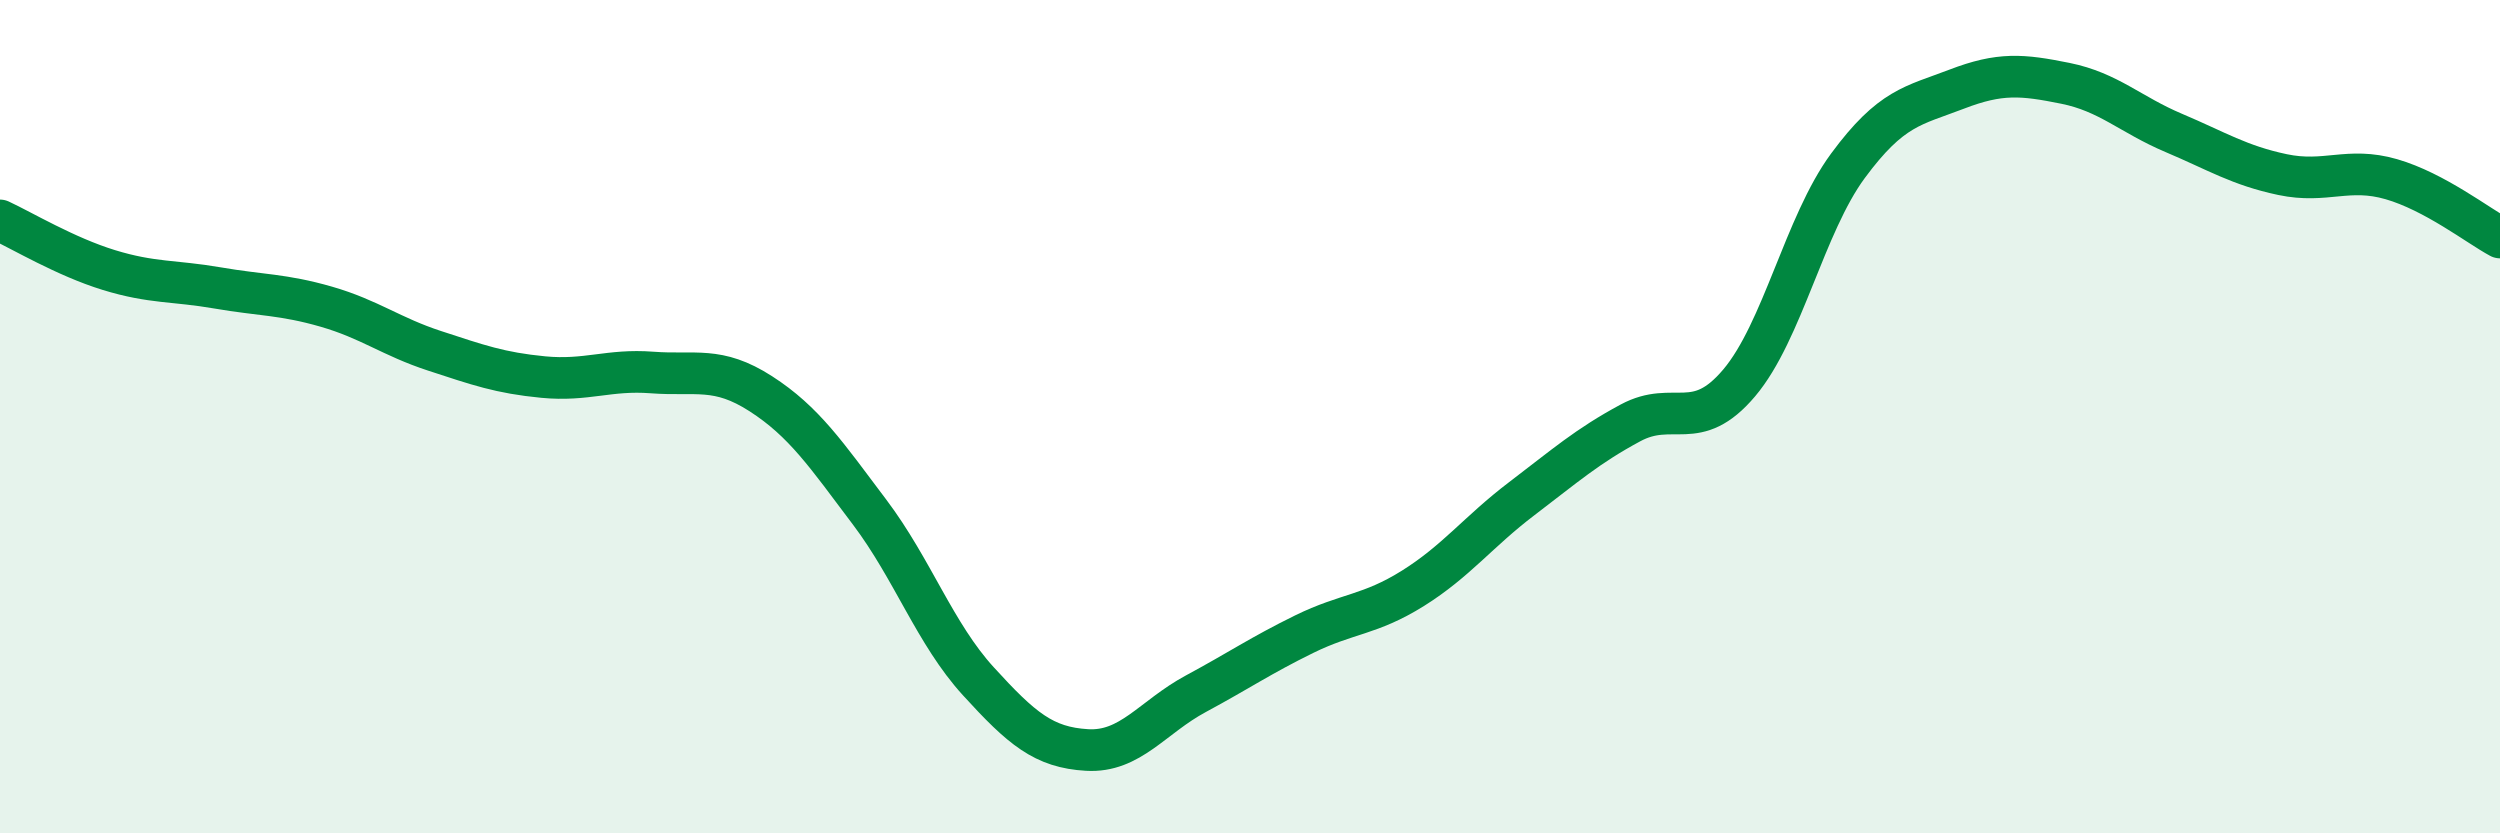
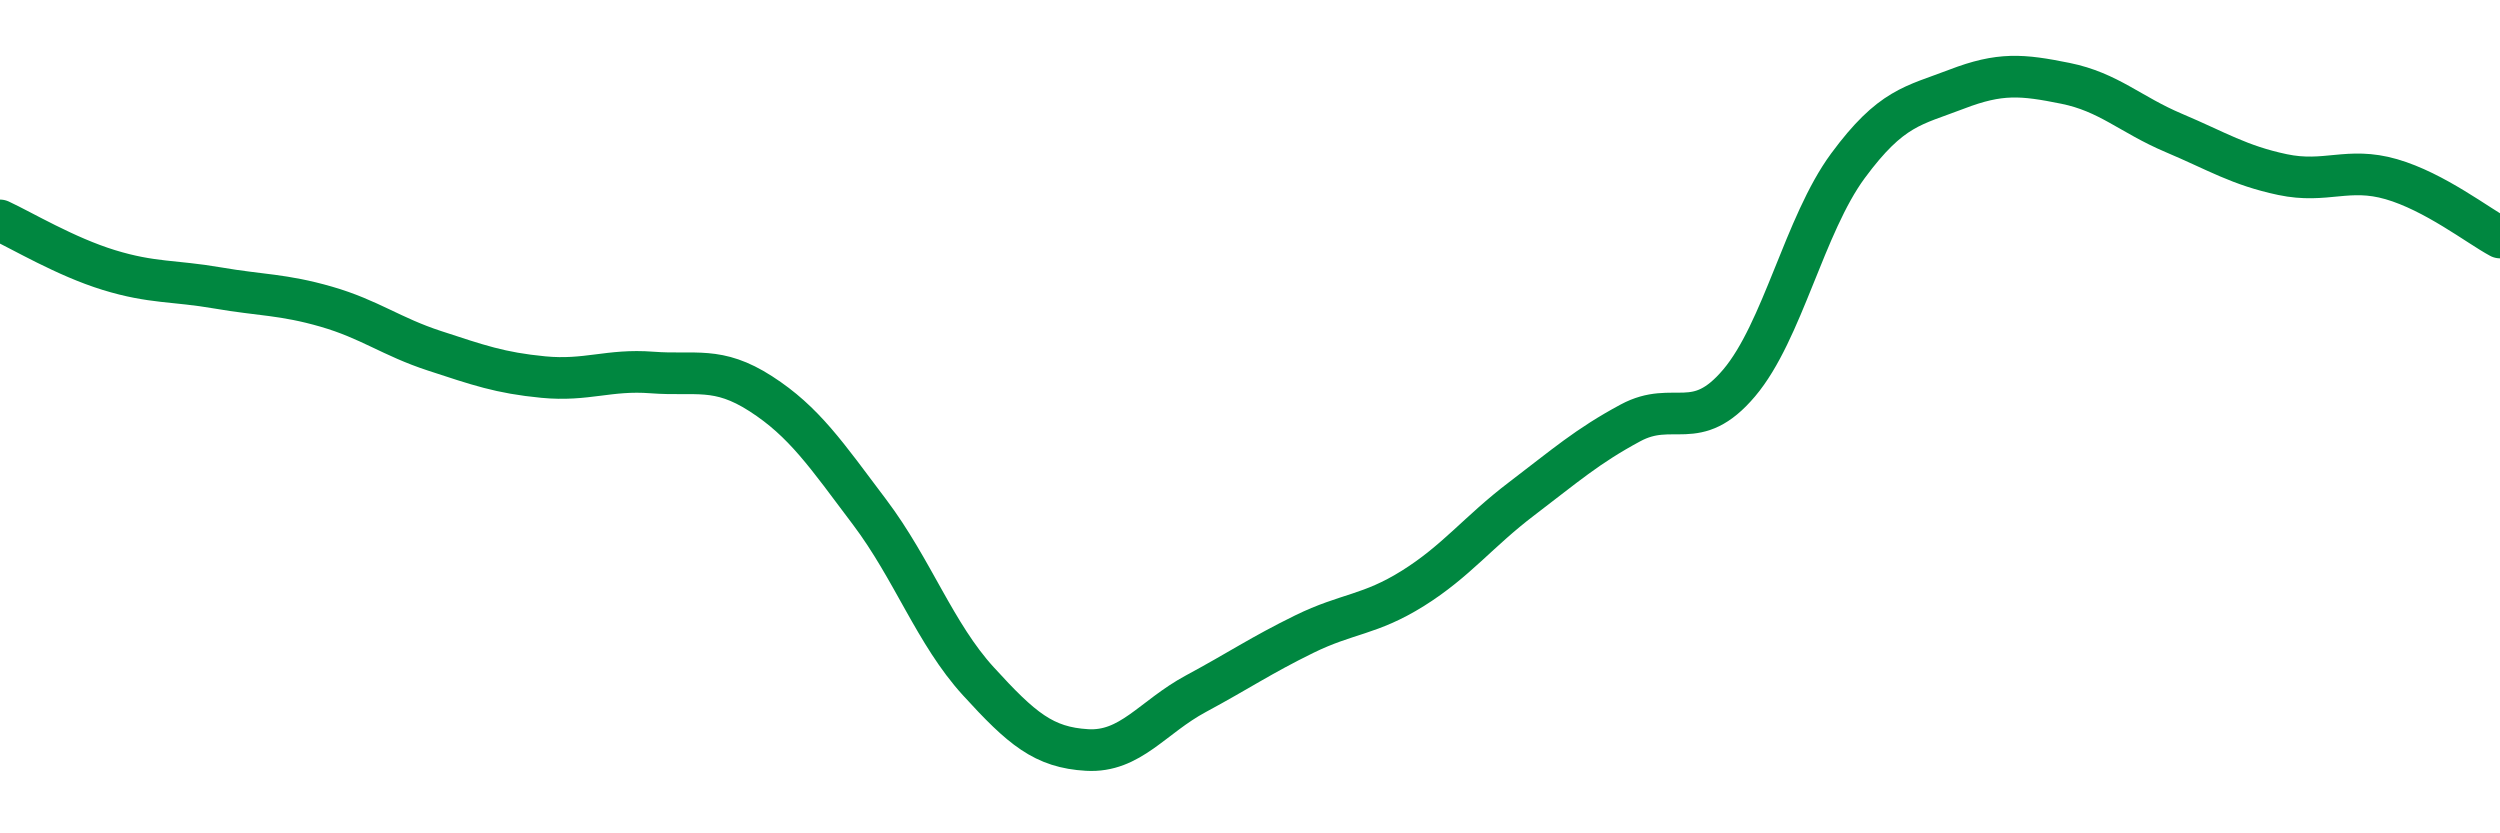
<svg xmlns="http://www.w3.org/2000/svg" width="60" height="20" viewBox="0 0 60 20">
-   <path d="M 0,5.29 C 0.52,5.53 1.57,6.16 2.61,6.48 C 3.65,6.8 4.18,6.73 5.22,6.91 C 6.26,7.09 6.79,7.06 7.83,7.36 C 8.87,7.66 9.39,8.08 10.43,8.42 C 11.47,8.76 12,8.95 13.04,9.05 C 14.08,9.15 14.61,8.86 15.65,8.94 C 16.69,9.02 17.22,8.78 18.26,9.45 C 19.3,10.12 19.83,10.91 20.87,12.29 C 21.91,13.67 22.44,15.21 23.48,16.35 C 24.52,17.49 25.05,17.94 26.09,18 C 27.13,18.06 27.66,17.21 28.7,16.65 C 29.74,16.09 30.26,15.73 31.3,15.22 C 32.34,14.71 32.87,14.77 33.91,14.12 C 34.95,13.47 35.48,12.76 36.52,11.97 C 37.56,11.18 38.09,10.71 39.13,10.15 C 40.17,9.59 40.7,10.42 41.74,9.19 C 42.78,7.96 43.31,5.39 44.35,3.98 C 45.39,2.57 45.92,2.54 46.96,2.14 C 48,1.74 48.53,1.79 49.57,2 C 50.61,2.21 51.13,2.75 52.17,3.19 C 53.21,3.63 53.74,3.97 54.78,4.19 C 55.82,4.41 56.35,4 57.39,4.3 C 58.43,4.6 59.48,5.42 60,5.7L60 20L0 20Z" fill="#008740" opacity="0.1" stroke-linecap="round" stroke-linejoin="round" />
  <path d="M 0,5.29 C 0.52,5.53 1.57,6.16 2.61,6.48 C 3.65,6.8 4.18,6.73 5.22,6.91 C 6.26,7.09 6.79,7.06 7.83,7.36 C 8.87,7.66 9.39,8.08 10.43,8.42 C 11.47,8.76 12,8.95 13.04,9.05 C 14.08,9.15 14.61,8.86 15.65,8.94 C 16.69,9.02 17.22,8.78 18.26,9.45 C 19.3,10.12 19.83,10.91 20.87,12.29 C 21.91,13.67 22.44,15.21 23.48,16.35 C 24.52,17.49 25.05,17.94 26.09,18 C 27.13,18.06 27.66,17.21 28.7,16.65 C 29.74,16.09 30.26,15.73 31.3,15.22 C 32.34,14.71 32.87,14.77 33.91,14.12 C 34.95,13.47 35.48,12.76 36.52,11.97 C 37.56,11.18 38.09,10.71 39.13,10.15 C 40.17,9.59 40.7,10.42 41.74,9.19 C 42.78,7.96 43.31,5.39 44.35,3.98 C 45.39,2.57 45.92,2.54 46.96,2.14 C 48,1.74 48.53,1.79 49.57,2 C 50.61,2.21 51.13,2.75 52.17,3.19 C 53.21,3.63 53.74,3.97 54.78,4.19 C 55.82,4.41 56.35,4 57.39,4.3 C 58.43,4.6 59.48,5.42 60,5.7" stroke="#008740" stroke-width="1" fill="none" stroke-linecap="round" stroke-linejoin="round" />
</svg>